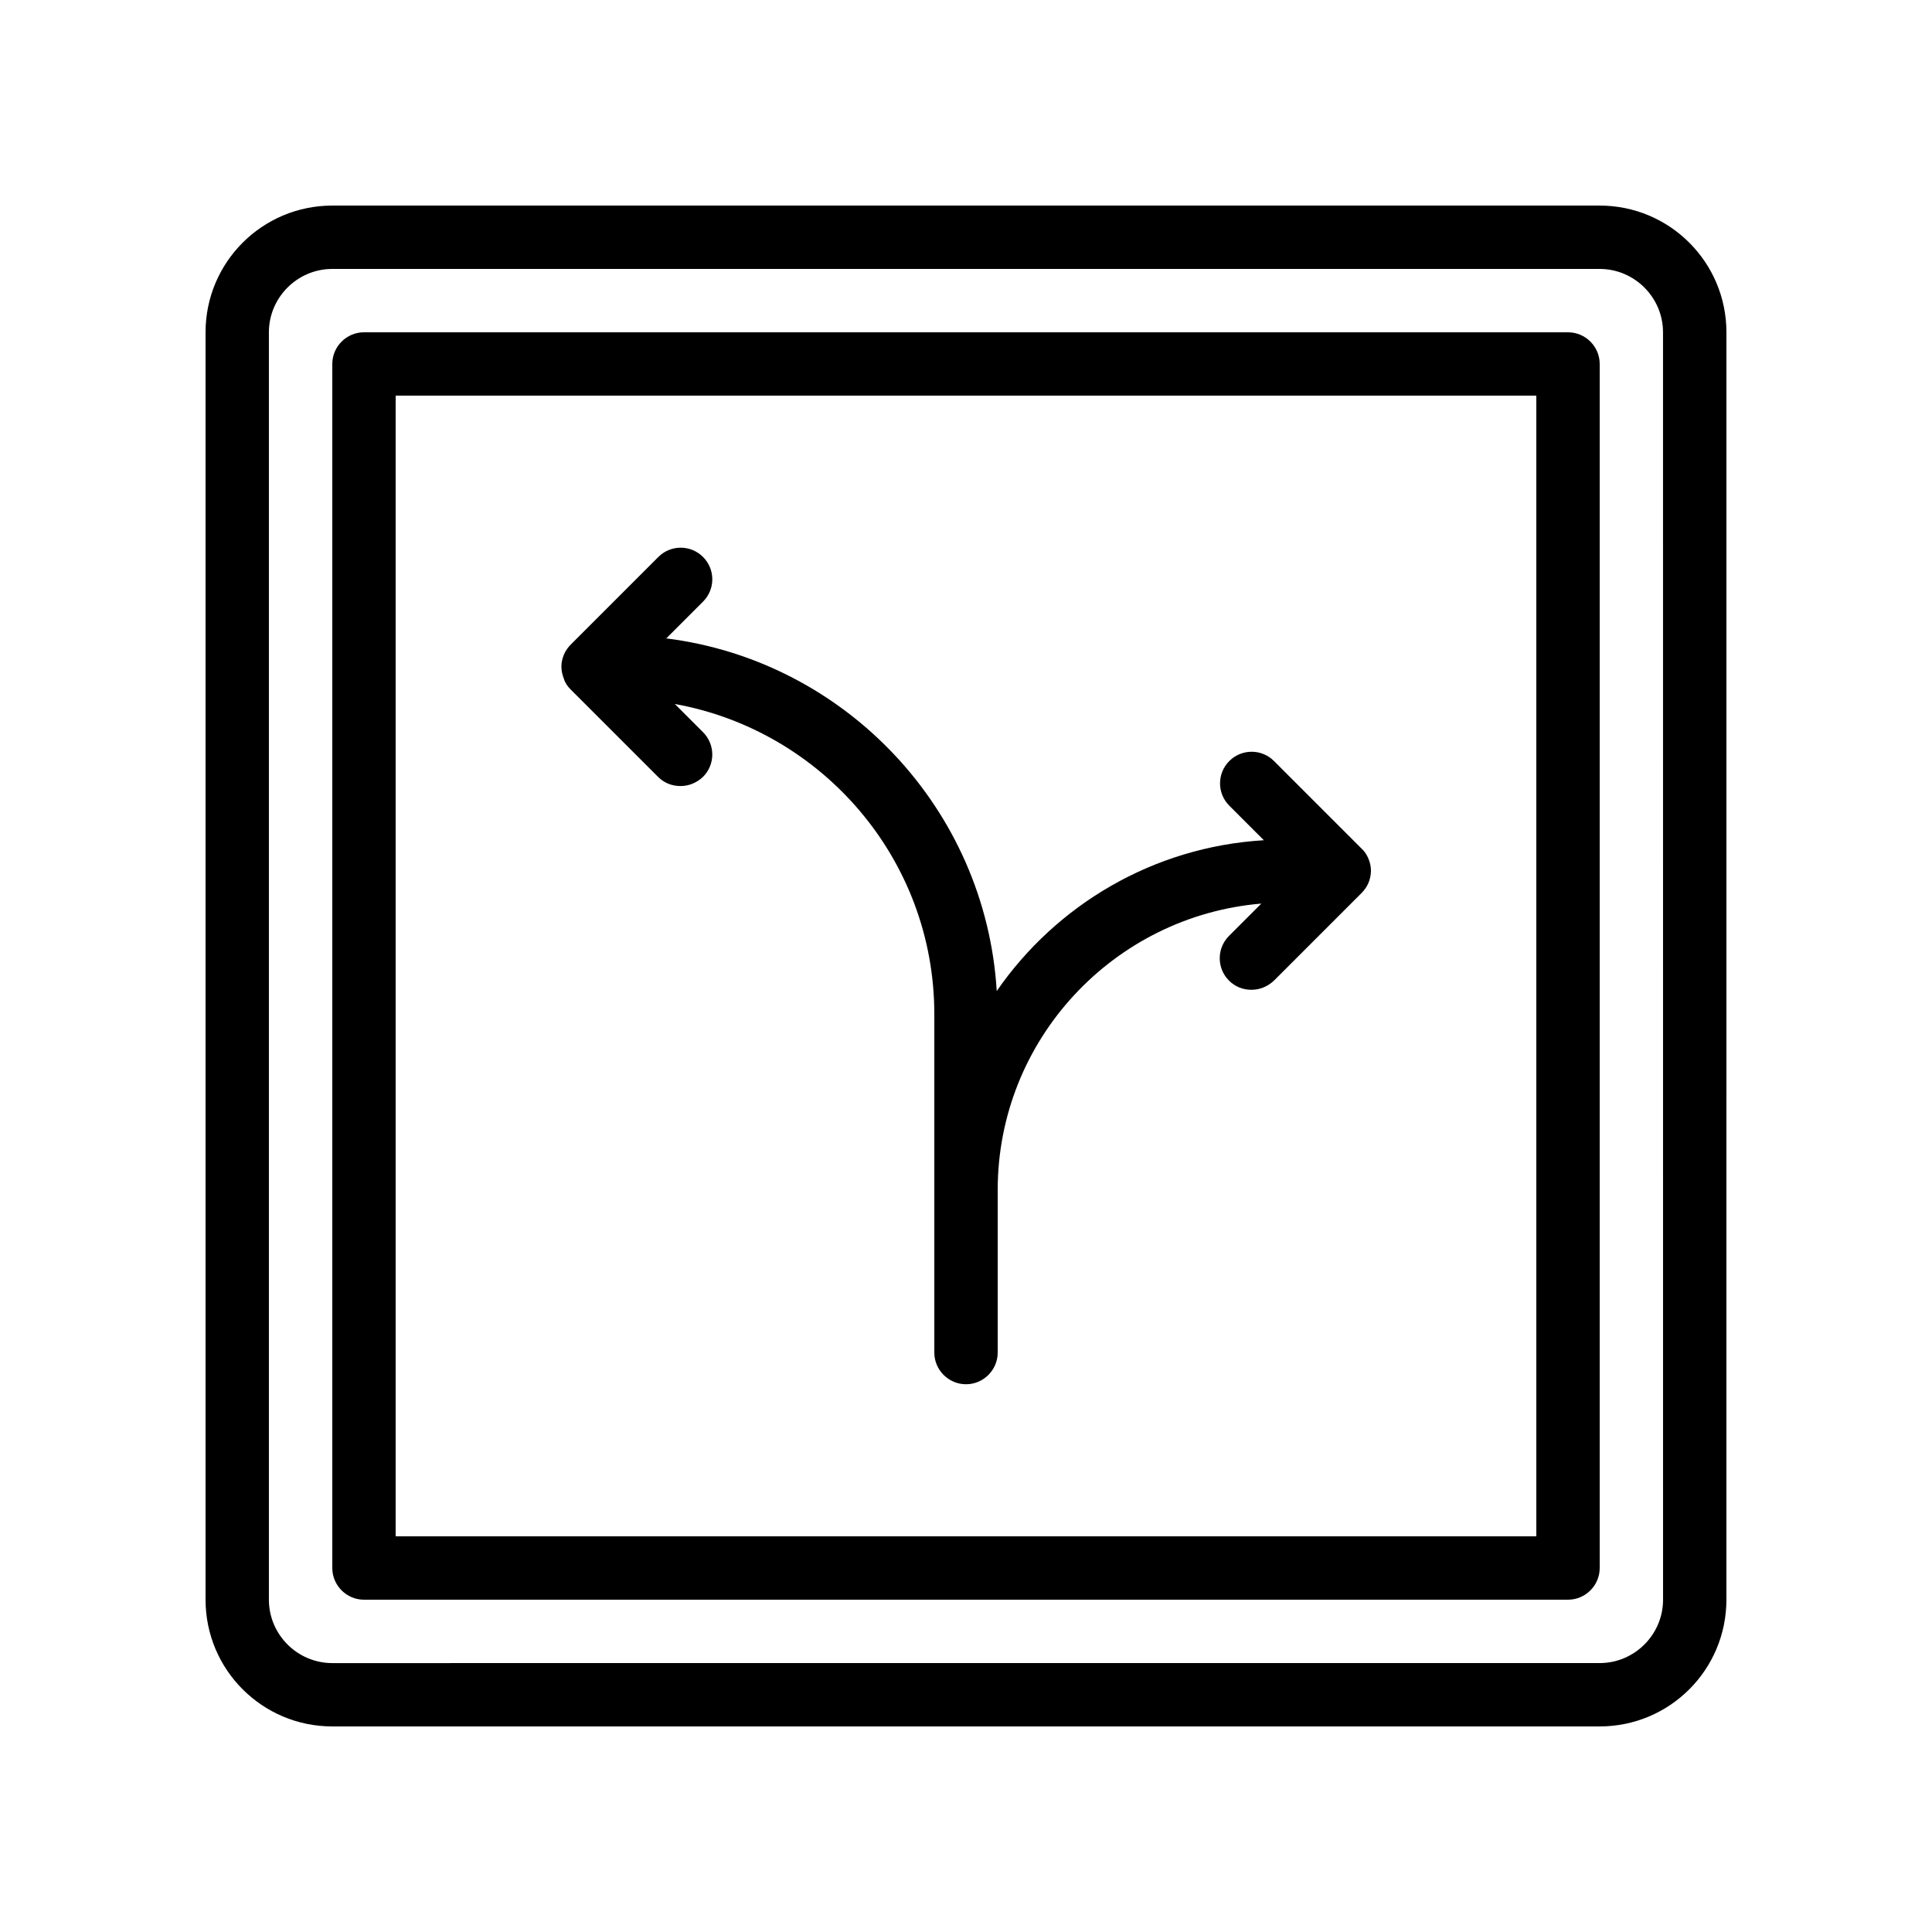
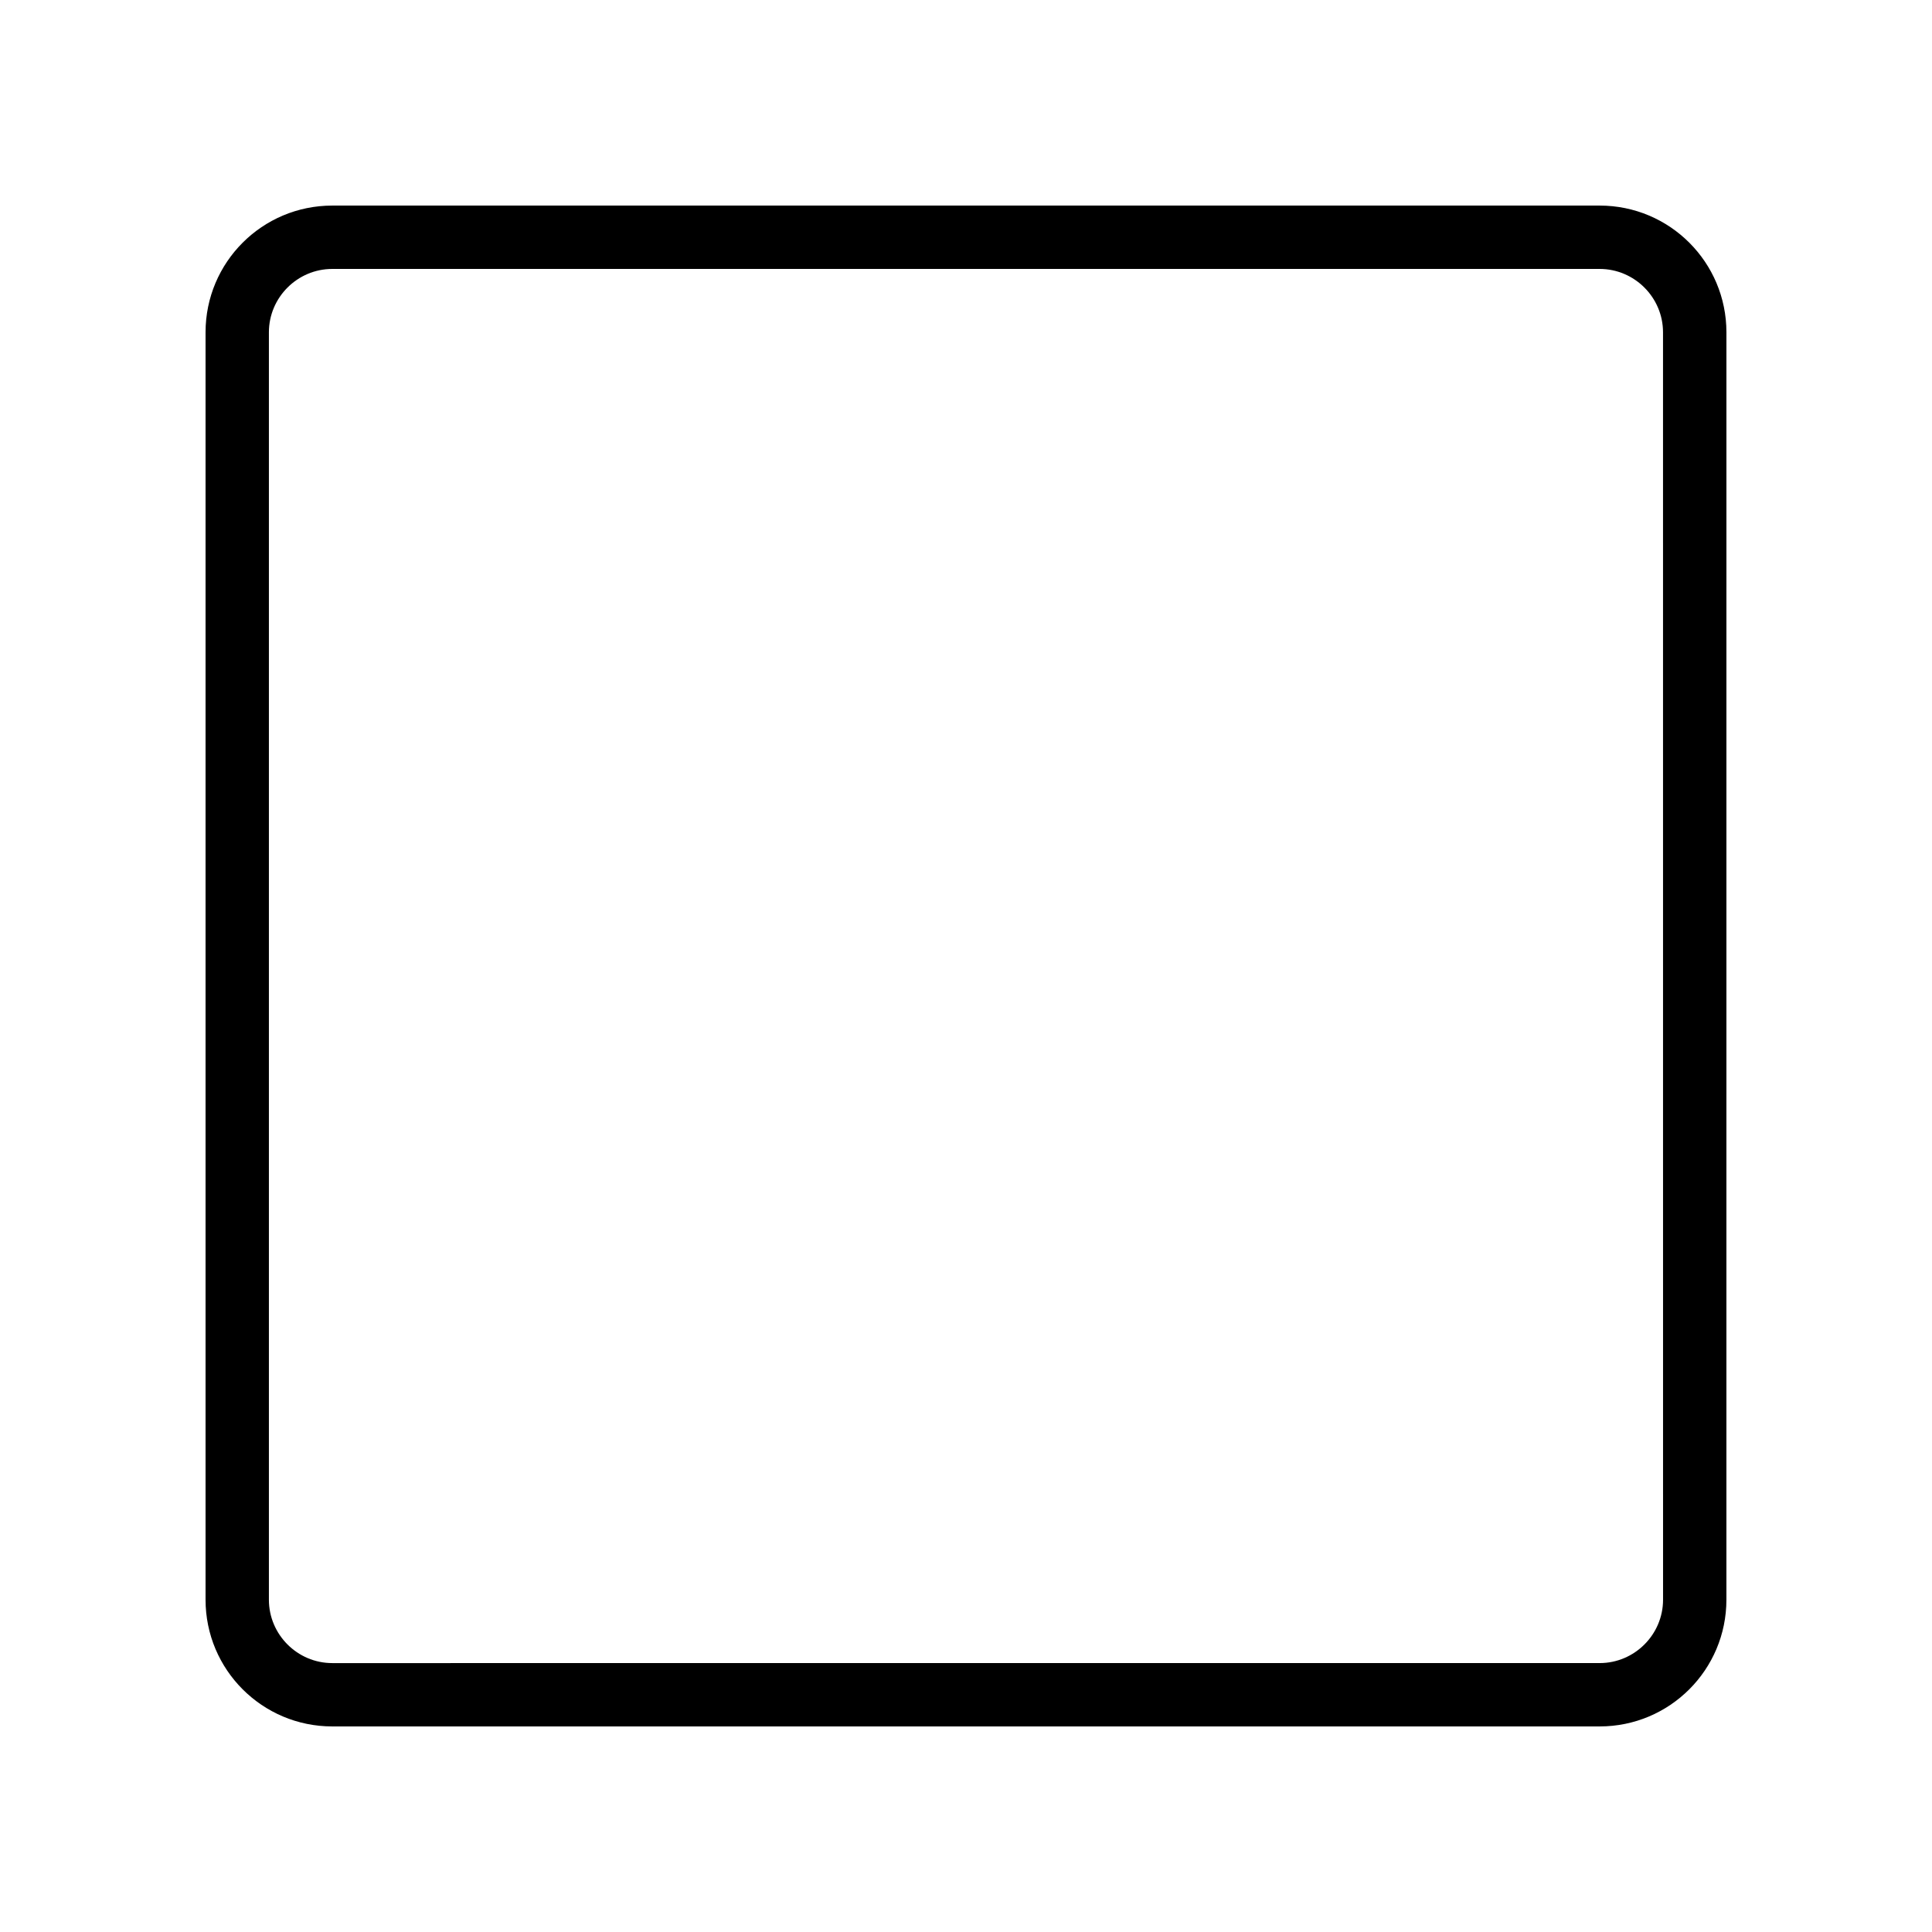
<svg xmlns="http://www.w3.org/2000/svg" fill="#000000" width="800px" height="800px" version="1.1" viewBox="144 144 512 512">
  <g>
    <path d="m567.93 198.48h-335.87c-18.559 0-33.586 15.031-33.586 33.586v335.87c0 18.559 15.031 33.586 33.586 33.586h335.87c18.559 0 33.586-15.031 33.586-33.586l0.004-335.87c0-18.559-15.031-33.586-33.59-33.586zm16.797 369.46c0 9.238-7.559 16.793-16.793 16.793l-335.88 0.004c-9.238 0-16.793-7.559-16.793-16.793v-335.88c0-9.238 7.559-16.793 16.793-16.793h335.87c9.238 0 16.793 7.559 16.793 16.793z" />
-     <path d="m559.54 232.06h-319.08c-4.617 0-8.398 3.777-8.398 8.398v319.08c0 4.617 3.777 8.398 8.398 8.398h319.08c4.617 0 8.398-3.777 8.398-8.398v-319.08c0-4.617-3.777-8.395-8.395-8.395zm-8.398 319.08h-302.29v-302.29h302.29z" />
-     <path d="m295.21 326.7 23.176 23.176c1.68 1.68 3.777 2.434 5.961 2.434s4.281-0.84 5.961-2.434c3.273-3.273 3.273-8.566 0-11.84l-7.473-7.473c39.047 7.055 68.77 41.145 68.77 82.203v89.676c0 4.617 3.777 8.398 8.398 8.398 4.617 0 8.398-3.777 8.398-8.398v-43.074c0-39.887 30.816-72.633 69.863-75.906l-8.566 8.566c-3.273 3.273-3.273 8.566 0 11.84 1.68 1.68 3.777 2.434 5.961 2.434s4.281-0.84 5.961-2.434l23.176-23.176c0.754-0.754 1.426-1.68 1.848-2.688 0.418-1.008 0.672-2.098 0.672-3.273 0-1.09-0.25-2.184-0.672-3.191-0.418-1.008-1.008-1.93-1.848-2.688l-23.176-23.176c-3.273-3.273-8.566-3.273-11.84 0-3.273 3.273-3.273 8.566 0 11.84l9.152 9.152c-29.305 1.762-55 17.129-70.785 39.969-2.938-48.281-40.137-87.496-87.578-93.457l9.742-9.742c3.273-3.273 3.273-8.566 0-11.84-3.273-3.273-8.566-3.273-11.84 0l-23.176 23.176c-0.754 0.754-1.426 1.68-1.848 2.688-0.418 1.008-0.672 2.098-0.672 3.191 0 1.09 0.25 2.184 0.672 3.273 0.332 1.094 1.004 2.016 1.762 2.773z" />
  </g>
</svg>